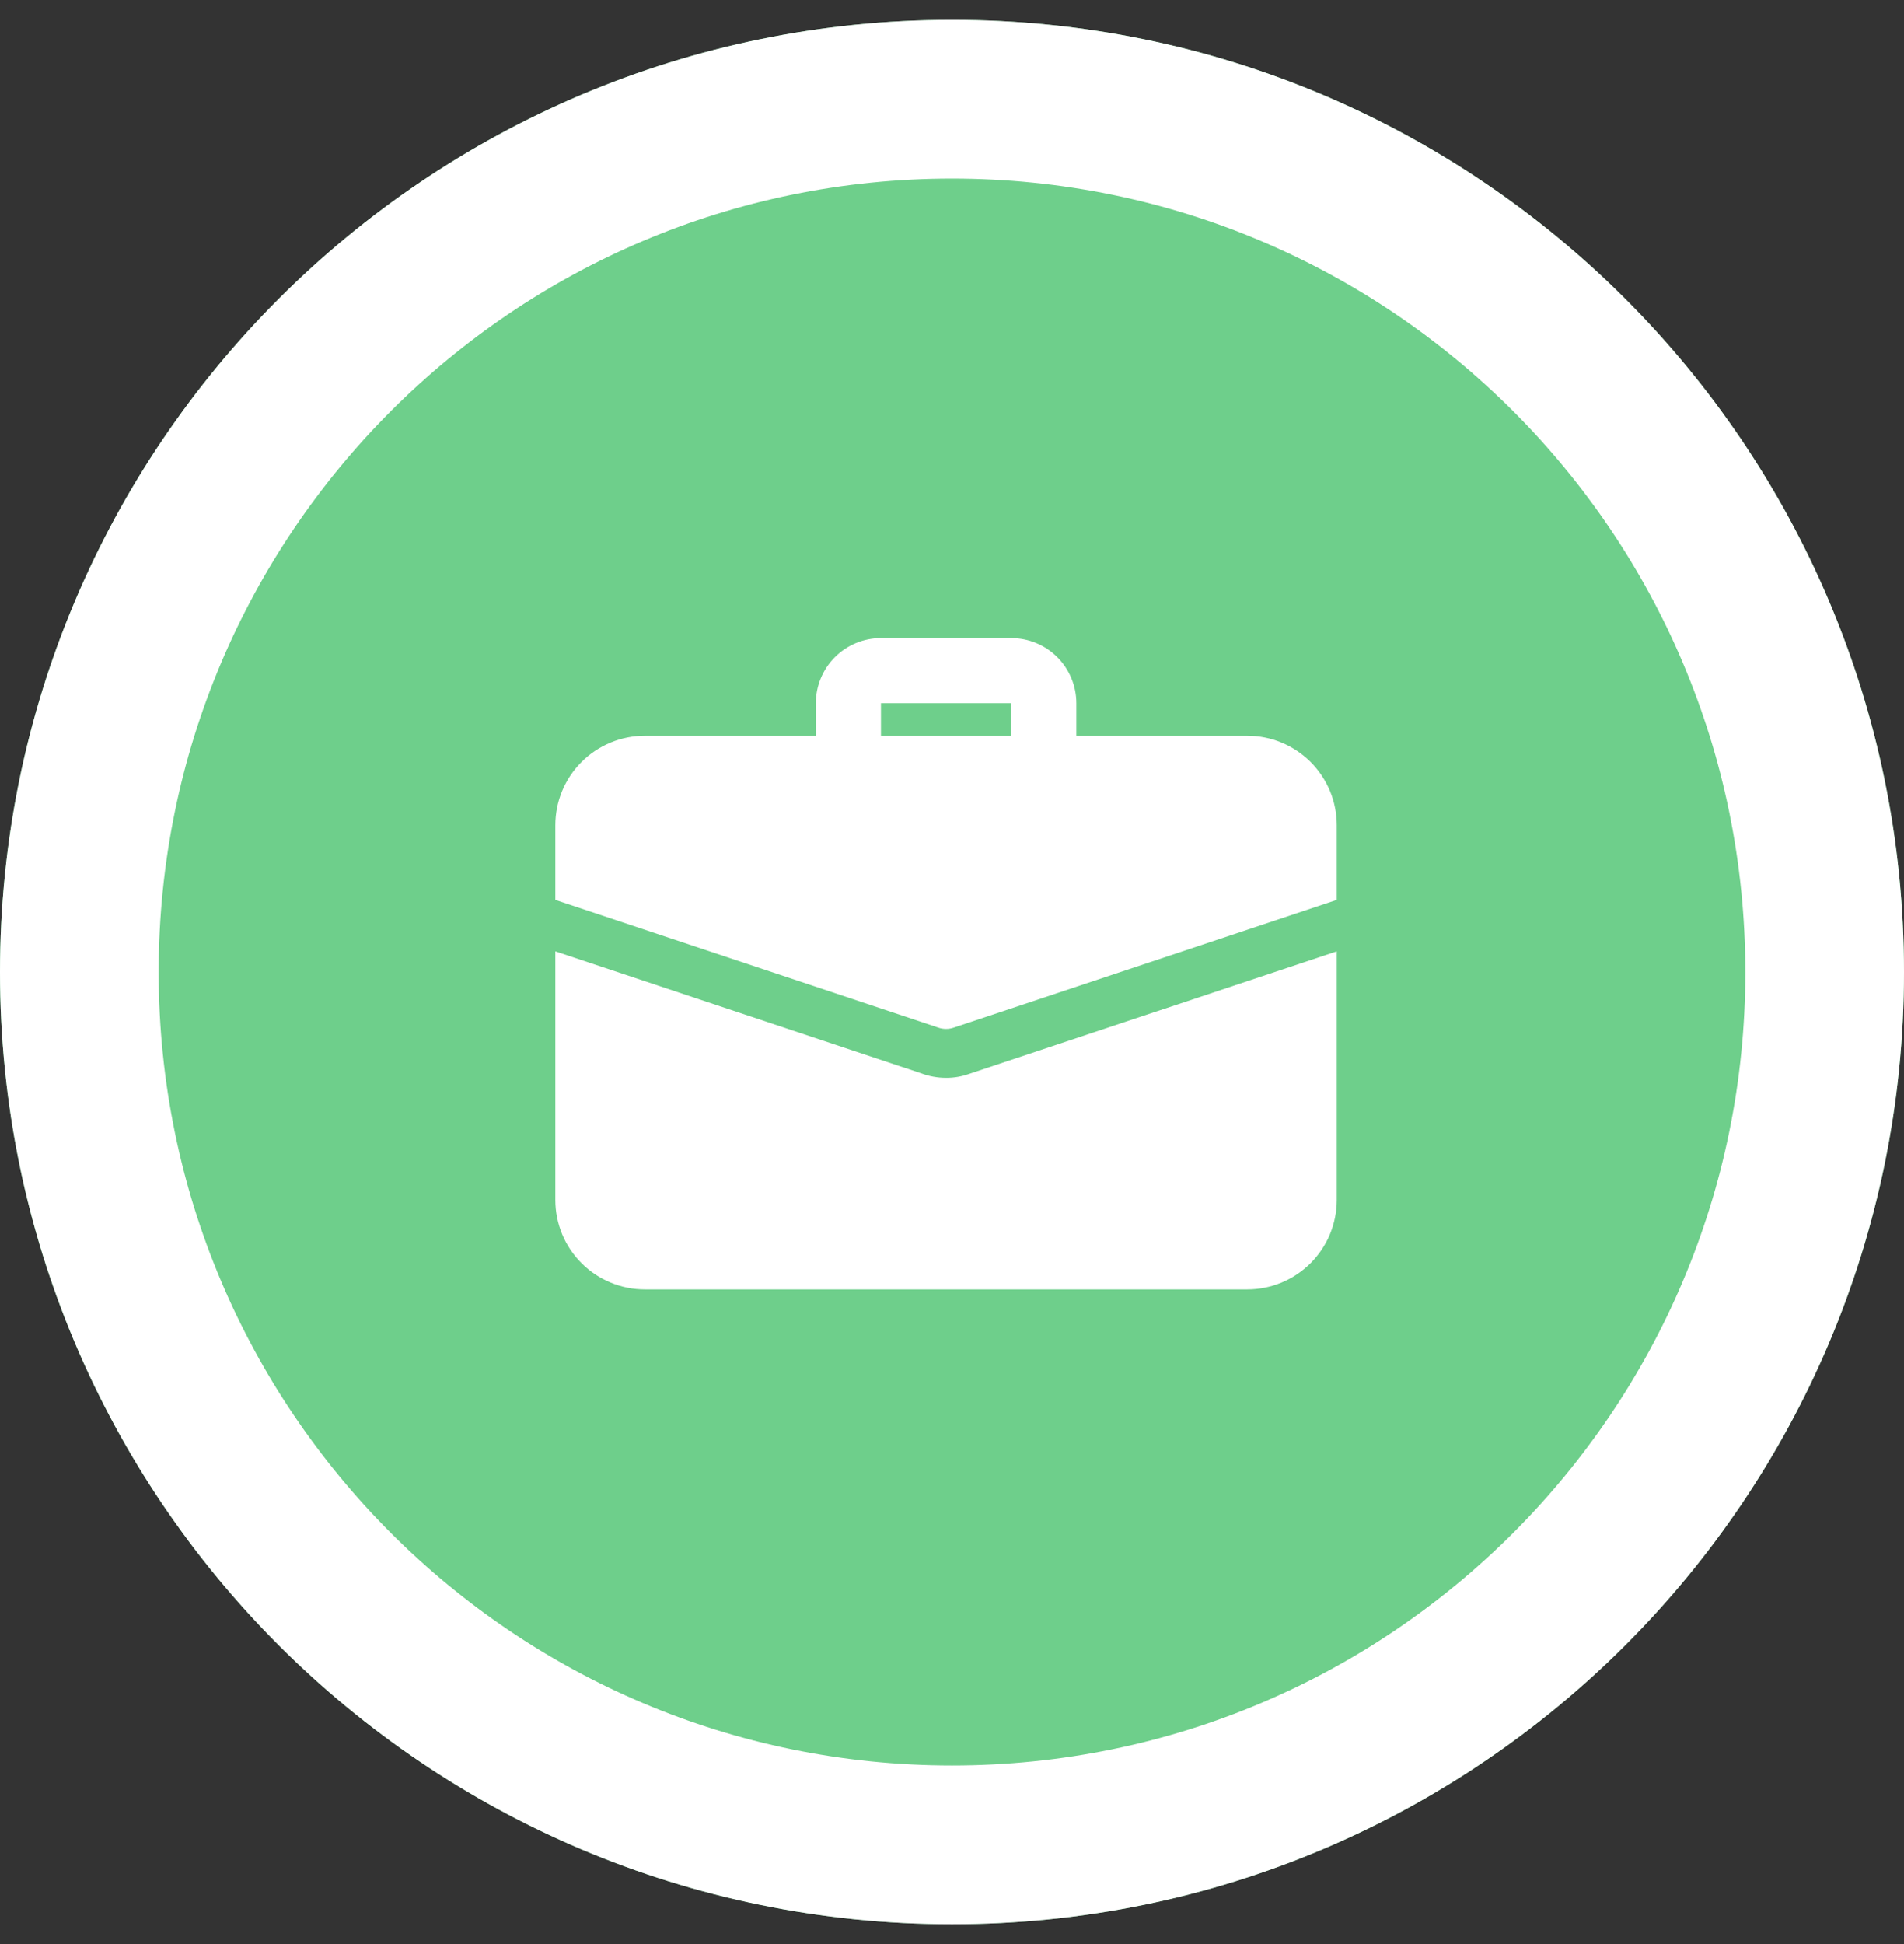
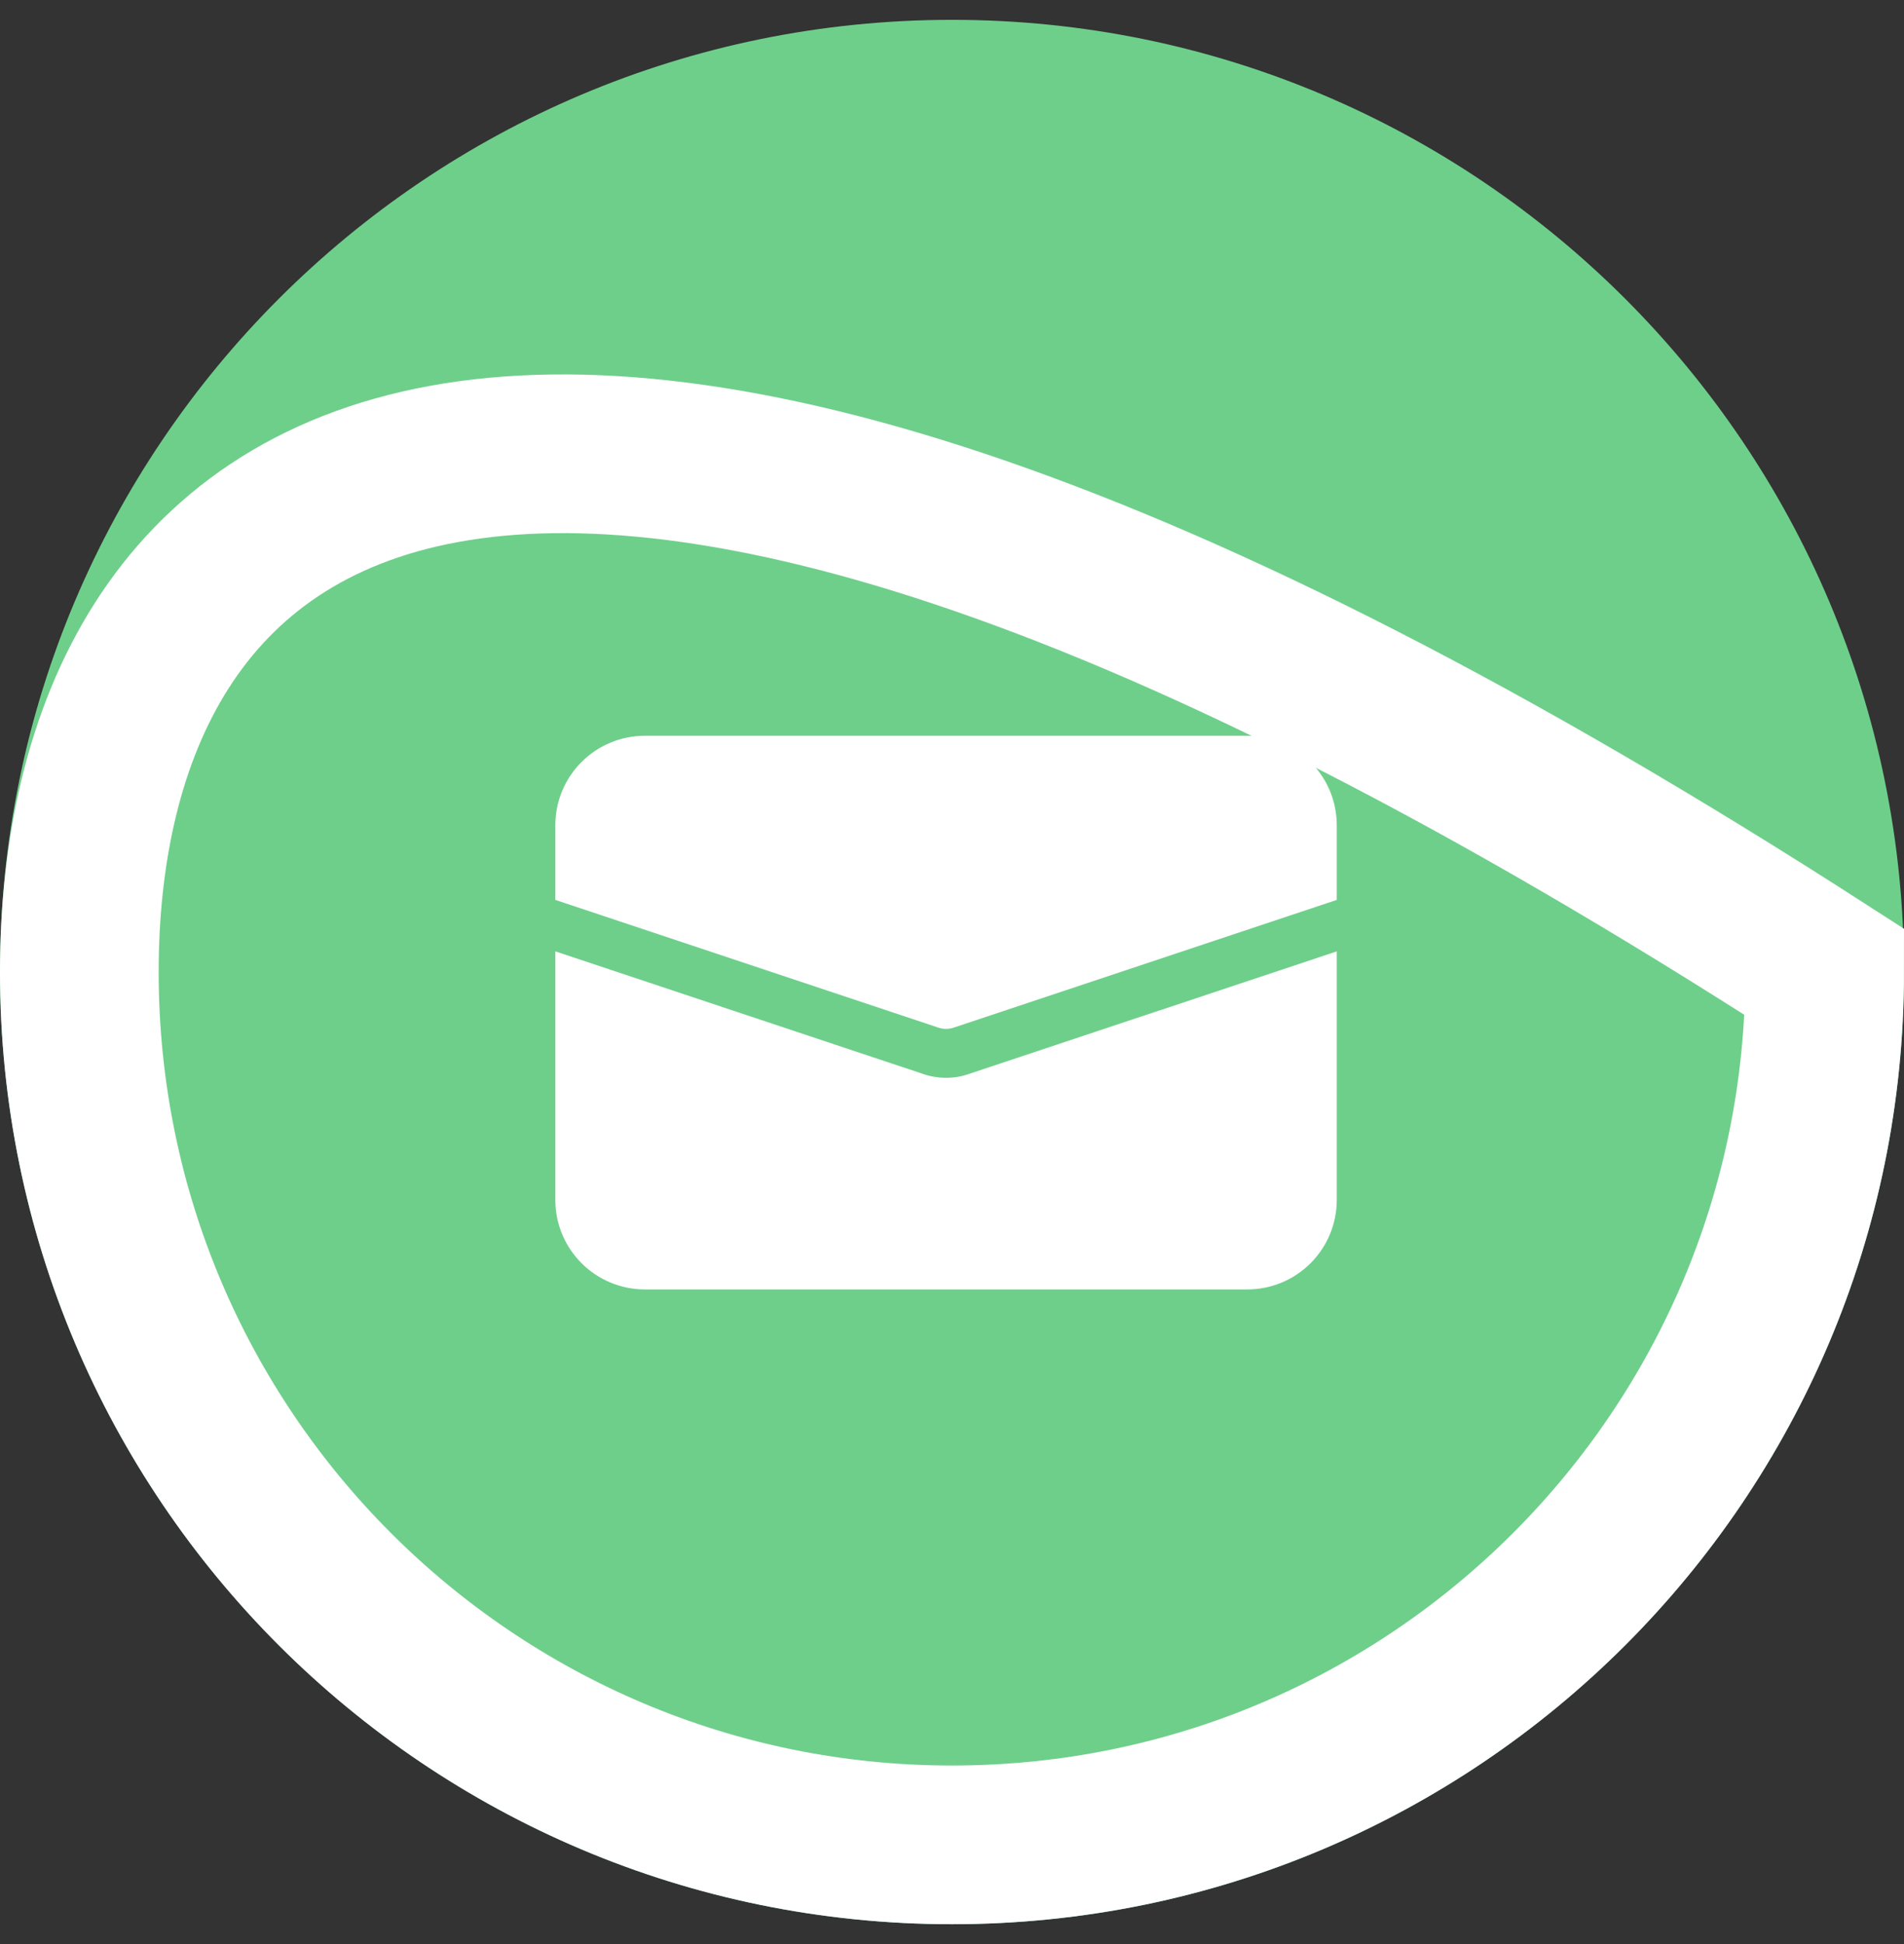
<svg xmlns="http://www.w3.org/2000/svg" width="48" height="49" viewBox="0 0 48 49" fill="none">
  <rect x="0" y="0" width="48" height="49" fill="#333333" stroke="none" />
  <path d="M24 48.5C37.255 48.5 48 37.755 48 24.5C48 11.245 37.255 0.5 24 0.5C10.745 0.5 0 11.245 0 24.5C0 37.755 10.745 48.5 24 48.5Z" fill="#6ECF8B" />
-   <path d="M24 46.5C36.15 46.5 46 36.65 46 24.5C46 12.35 36.15 2.5 24 2.5C11.85 2.5 2 12.35 2 24.5C2 36.65 11.85 46.5 24 46.5Z" stroke="white" stroke-width="4" />
-   <path d="M26.313 19.776C26.095 19.776 25.886 19.689 25.732 19.536C25.578 19.382 25.492 19.173 25.492 18.955V17.724H22.209V18.955C22.209 19.173 22.122 19.382 21.968 19.536C21.814 19.689 21.606 19.776 21.388 19.776C21.17 19.776 20.961 19.689 20.807 19.536C20.653 19.382 20.567 19.173 20.567 18.955V17.724C20.567 17.289 20.74 16.871 21.048 16.563C21.356 16.255 21.773 16.082 22.209 16.082H25.493C25.928 16.082 26.346 16.255 26.654 16.563C26.962 16.871 27.135 17.289 27.135 17.724V18.955C27.135 19.063 27.114 19.17 27.072 19.269C27.031 19.369 26.97 19.46 26.894 19.536C26.818 19.612 26.727 19.673 26.627 19.714C26.528 19.755 26.421 19.776 26.313 19.776Z" fill="white" />
+   <path d="M24 46.5C36.15 46.5 46 36.65 46 24.5C11.85 2.5 2 12.35 2 24.5C2 36.65 11.85 46.5 24 46.5Z" stroke="white" stroke-width="4" />
  <path d="M24.434 27.066C24.247 27.133 24.05 27.167 23.851 27.166C23.635 27.166 23.421 27.127 23.219 27.051L14 23.979V30.243C14 30.54 14.058 30.833 14.171 31.107C14.285 31.381 14.451 31.63 14.661 31.839C14.87 32.049 15.119 32.215 15.393 32.328C15.667 32.442 15.961 32.5 16.257 32.5H31.444C31.74 32.5 32.034 32.442 32.308 32.328C32.581 32.215 32.83 32.048 33.04 31.839C33.249 31.629 33.415 31.381 33.529 31.107C33.642 30.833 33.7 30.539 33.7 30.243V23.979L24.434 27.066Z" fill="white" />
  <path d="M33.7 20.802V22.682L24.046 25.9C23.918 25.944 23.78 25.944 23.652 25.9L14 22.682V20.802C14 20.506 14.058 20.212 14.171 19.938C14.285 19.664 14.451 19.415 14.661 19.206C14.87 18.996 15.119 18.83 15.393 18.717C15.667 18.603 15.961 18.545 16.257 18.545H31.444C31.74 18.545 32.034 18.603 32.308 18.717C32.581 18.83 32.83 18.997 33.04 19.206C33.249 19.416 33.415 19.665 33.529 19.938C33.642 20.212 33.7 20.506 33.7 20.802Z" fill="white" />
</svg>